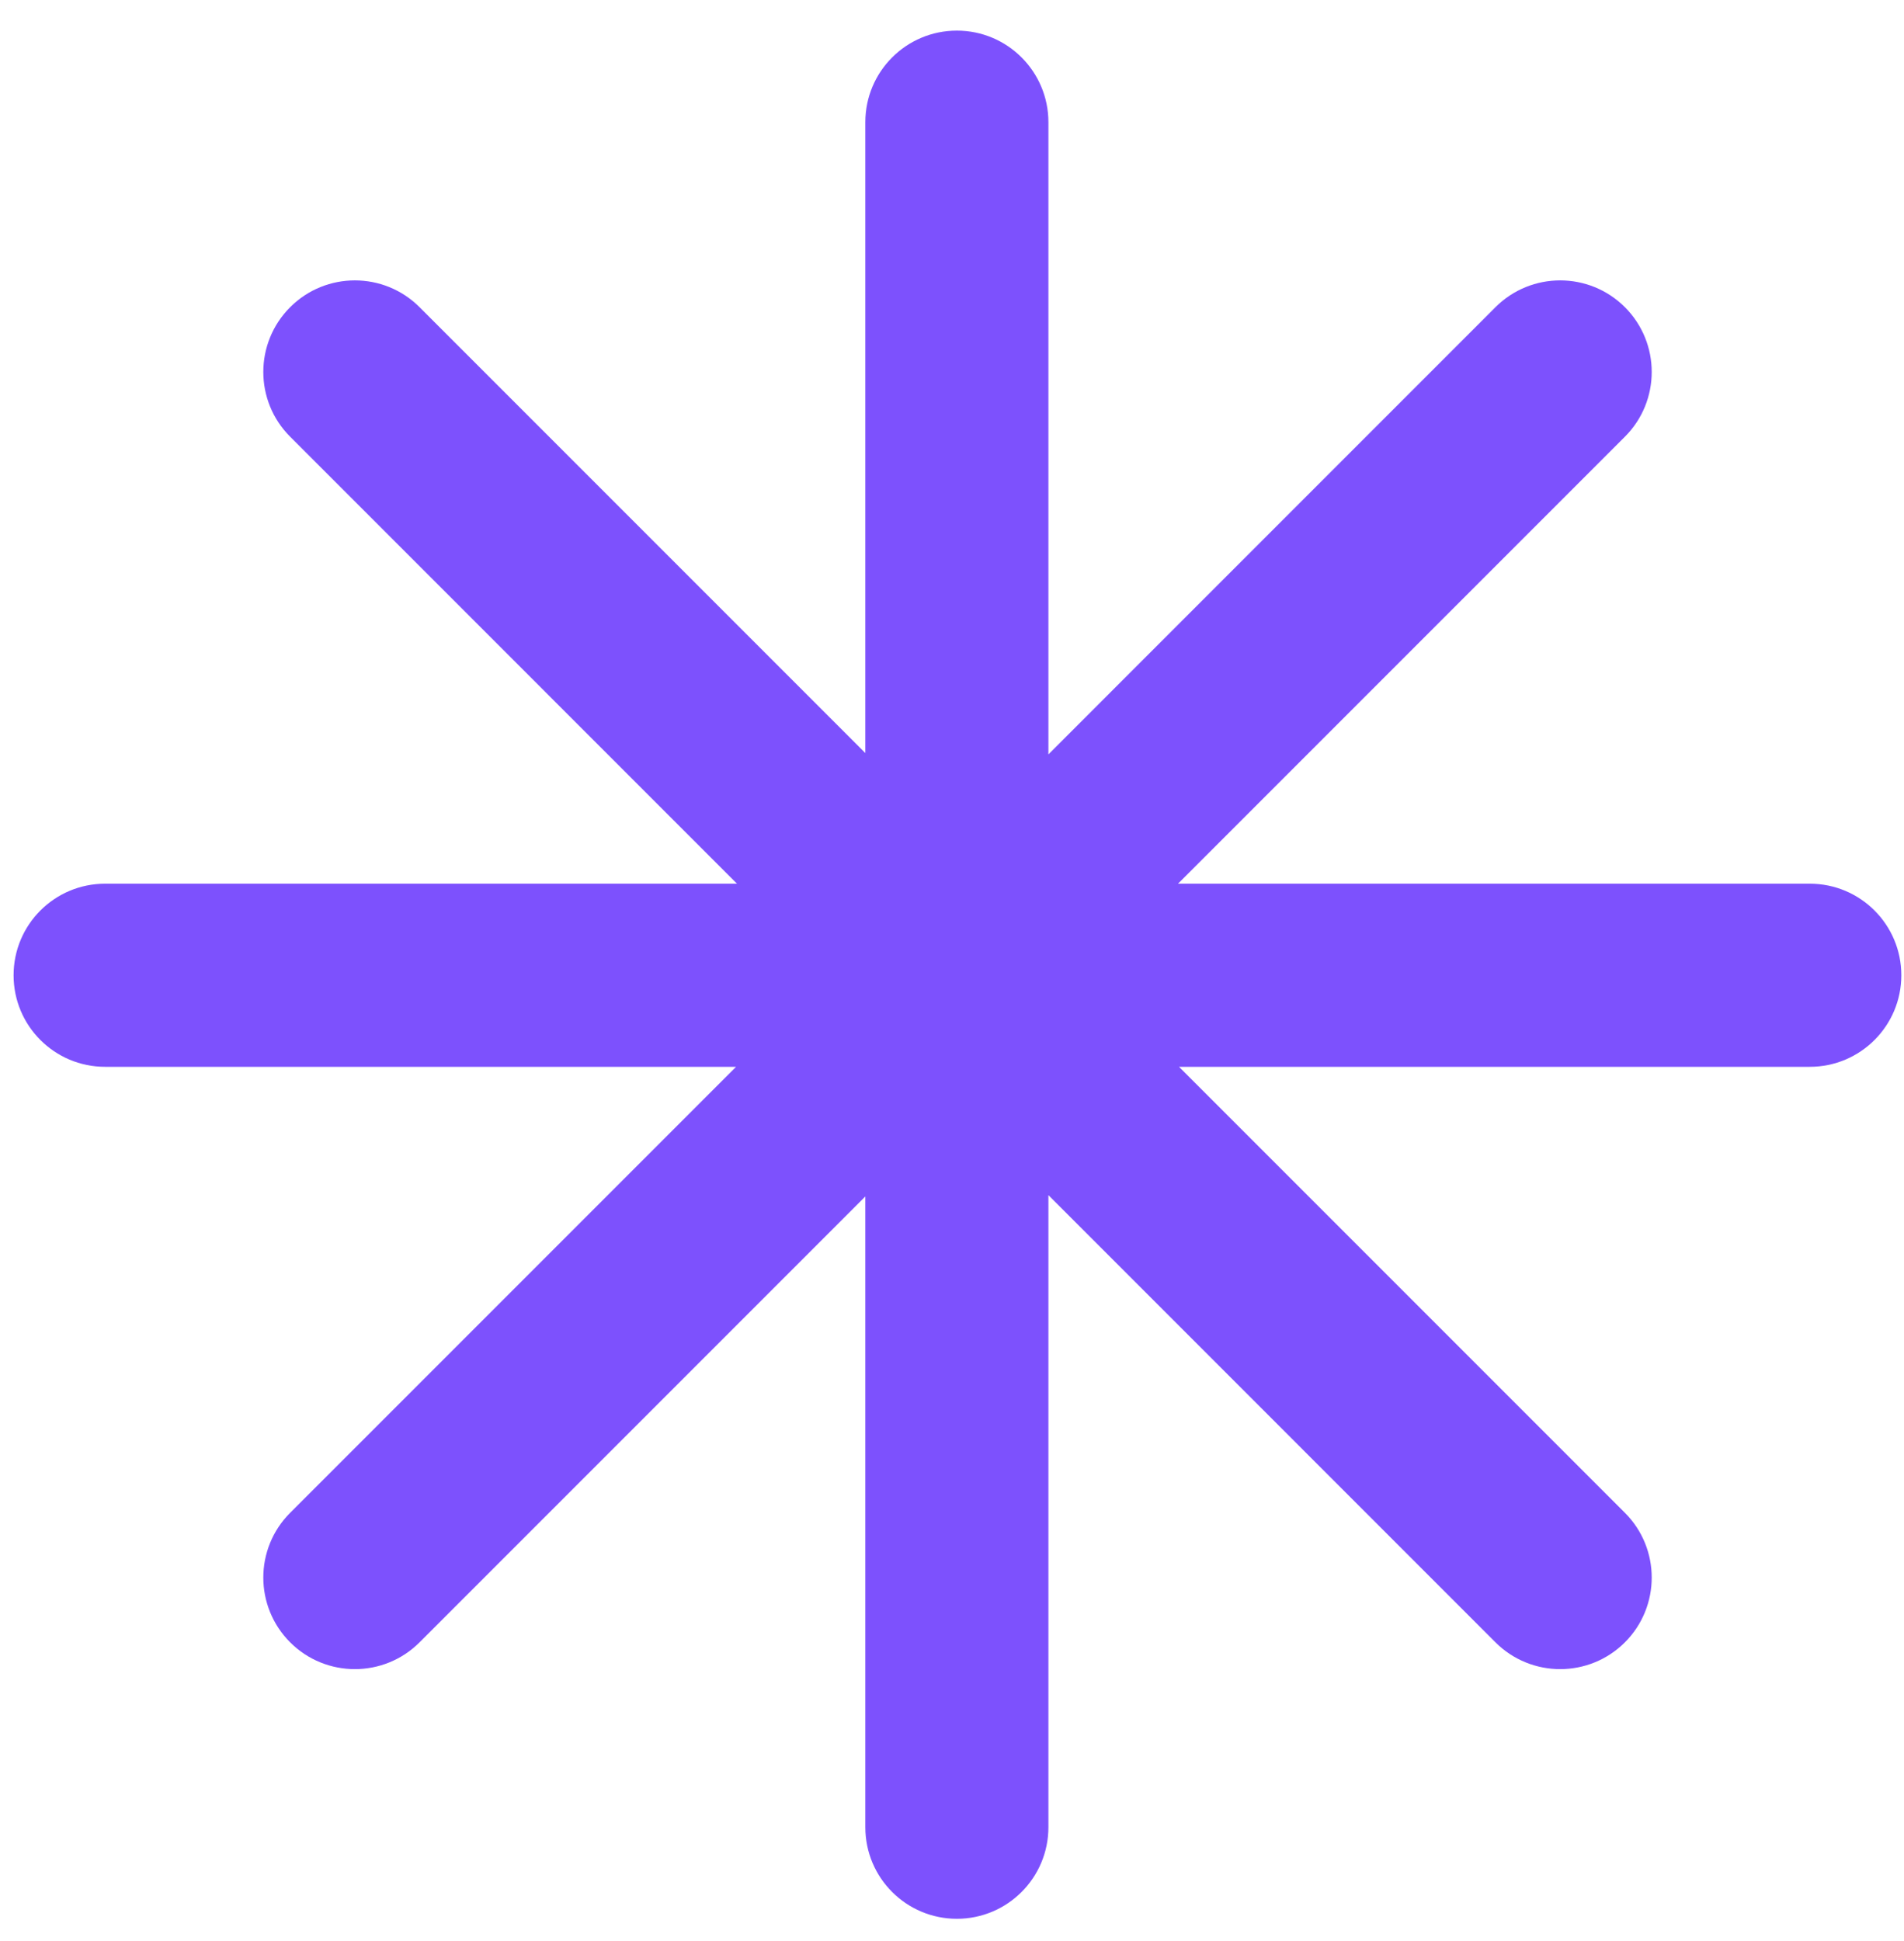
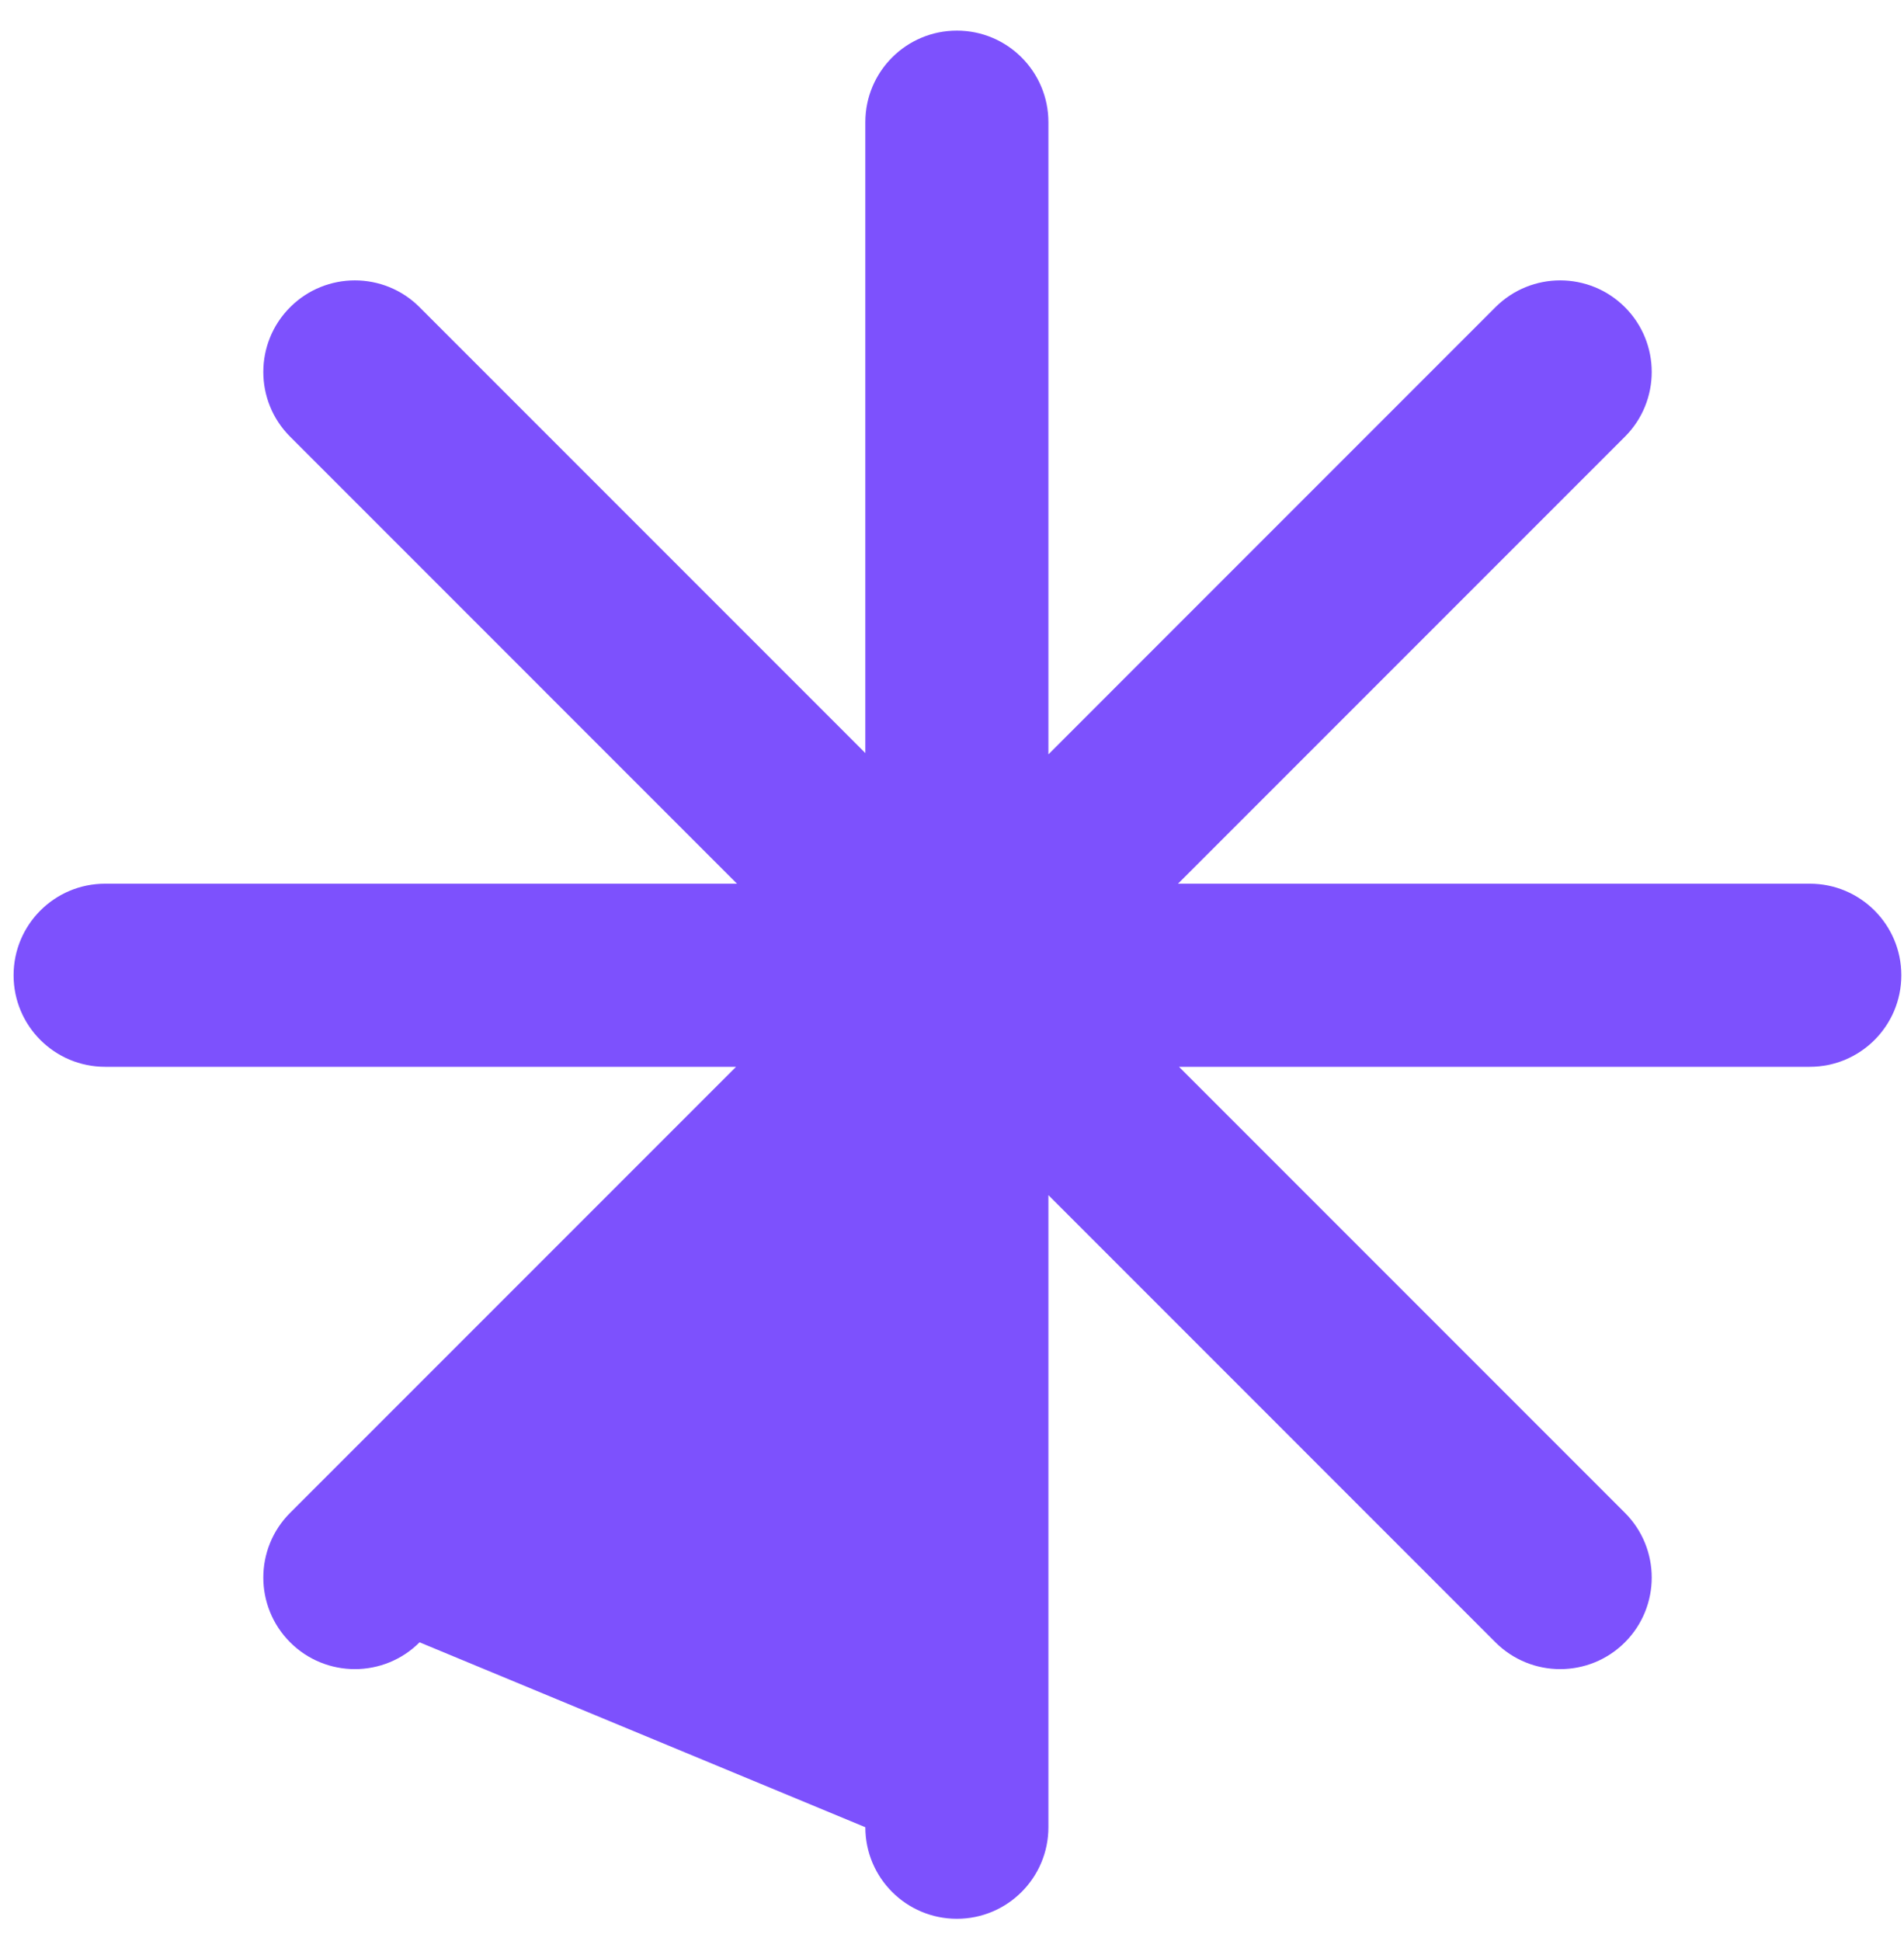
<svg xmlns="http://www.w3.org/2000/svg" width="52" height="53" viewBox="0 0 52 53" fill="none">
-   <path fill-rule="evenodd" clip-rule="evenodd" d="M26.133 0.836C27.513 0.836 28.633 1.955 28.633 3.336V20.598L40.842 8.388C41.819 7.412 43.401 7.412 44.378 8.388C45.354 9.365 45.354 10.948 44.378 11.924L32.173 24.129H49.427C50.808 24.129 51.927 25.248 51.927 26.629C51.927 28.01 50.808 29.129 49.427 29.129H32.2L44.378 41.307C45.354 42.283 45.354 43.866 44.378 44.843C43.401 45.819 41.819 45.819 40.842 44.843L28.633 32.633V49.892C28.633 51.273 27.513 52.392 26.133 52.392C24.752 52.392 23.633 51.273 23.633 49.892V32.669L11.459 44.843C10.483 45.819 8.9 45.819 7.924 44.843C6.947 43.866 6.947 42.283 7.924 41.307L20.102 29.129H2.871C1.49 29.129 0.371 28.01 0.371 26.629C0.371 25.248 1.49 24.129 2.871 24.129H20.128L7.924 11.924C6.947 10.948 6.947 9.365 7.924 8.388C8.9 7.412 10.483 7.412 11.459 8.388L23.633 20.562V3.336C23.633 1.955 24.752 0.836 26.133 0.836Z" fill="#7D51FD" />
+   <path fill-rule="evenodd" clip-rule="evenodd" d="M26.133 0.836C27.513 0.836 28.633 1.955 28.633 3.336V20.598L40.842 8.388C41.819 7.412 43.401 7.412 44.378 8.388C45.354 9.365 45.354 10.948 44.378 11.924L32.173 24.129H49.427C50.808 24.129 51.927 25.248 51.927 26.629C51.927 28.01 50.808 29.129 49.427 29.129H32.2L44.378 41.307C45.354 42.283 45.354 43.866 44.378 44.843C43.401 45.819 41.819 45.819 40.842 44.843L28.633 32.633V49.892C28.633 51.273 27.513 52.392 26.133 52.392C24.752 52.392 23.633 51.273 23.633 49.892L11.459 44.843C10.483 45.819 8.9 45.819 7.924 44.843C6.947 43.866 6.947 42.283 7.924 41.307L20.102 29.129H2.871C1.49 29.129 0.371 28.01 0.371 26.629C0.371 25.248 1.49 24.129 2.871 24.129H20.128L7.924 11.924C6.947 10.948 6.947 9.365 7.924 8.388C8.9 7.412 10.483 7.412 11.459 8.388L23.633 20.562V3.336C23.633 1.955 24.752 0.836 26.133 0.836Z" fill="#7D51FD" />
</svg>